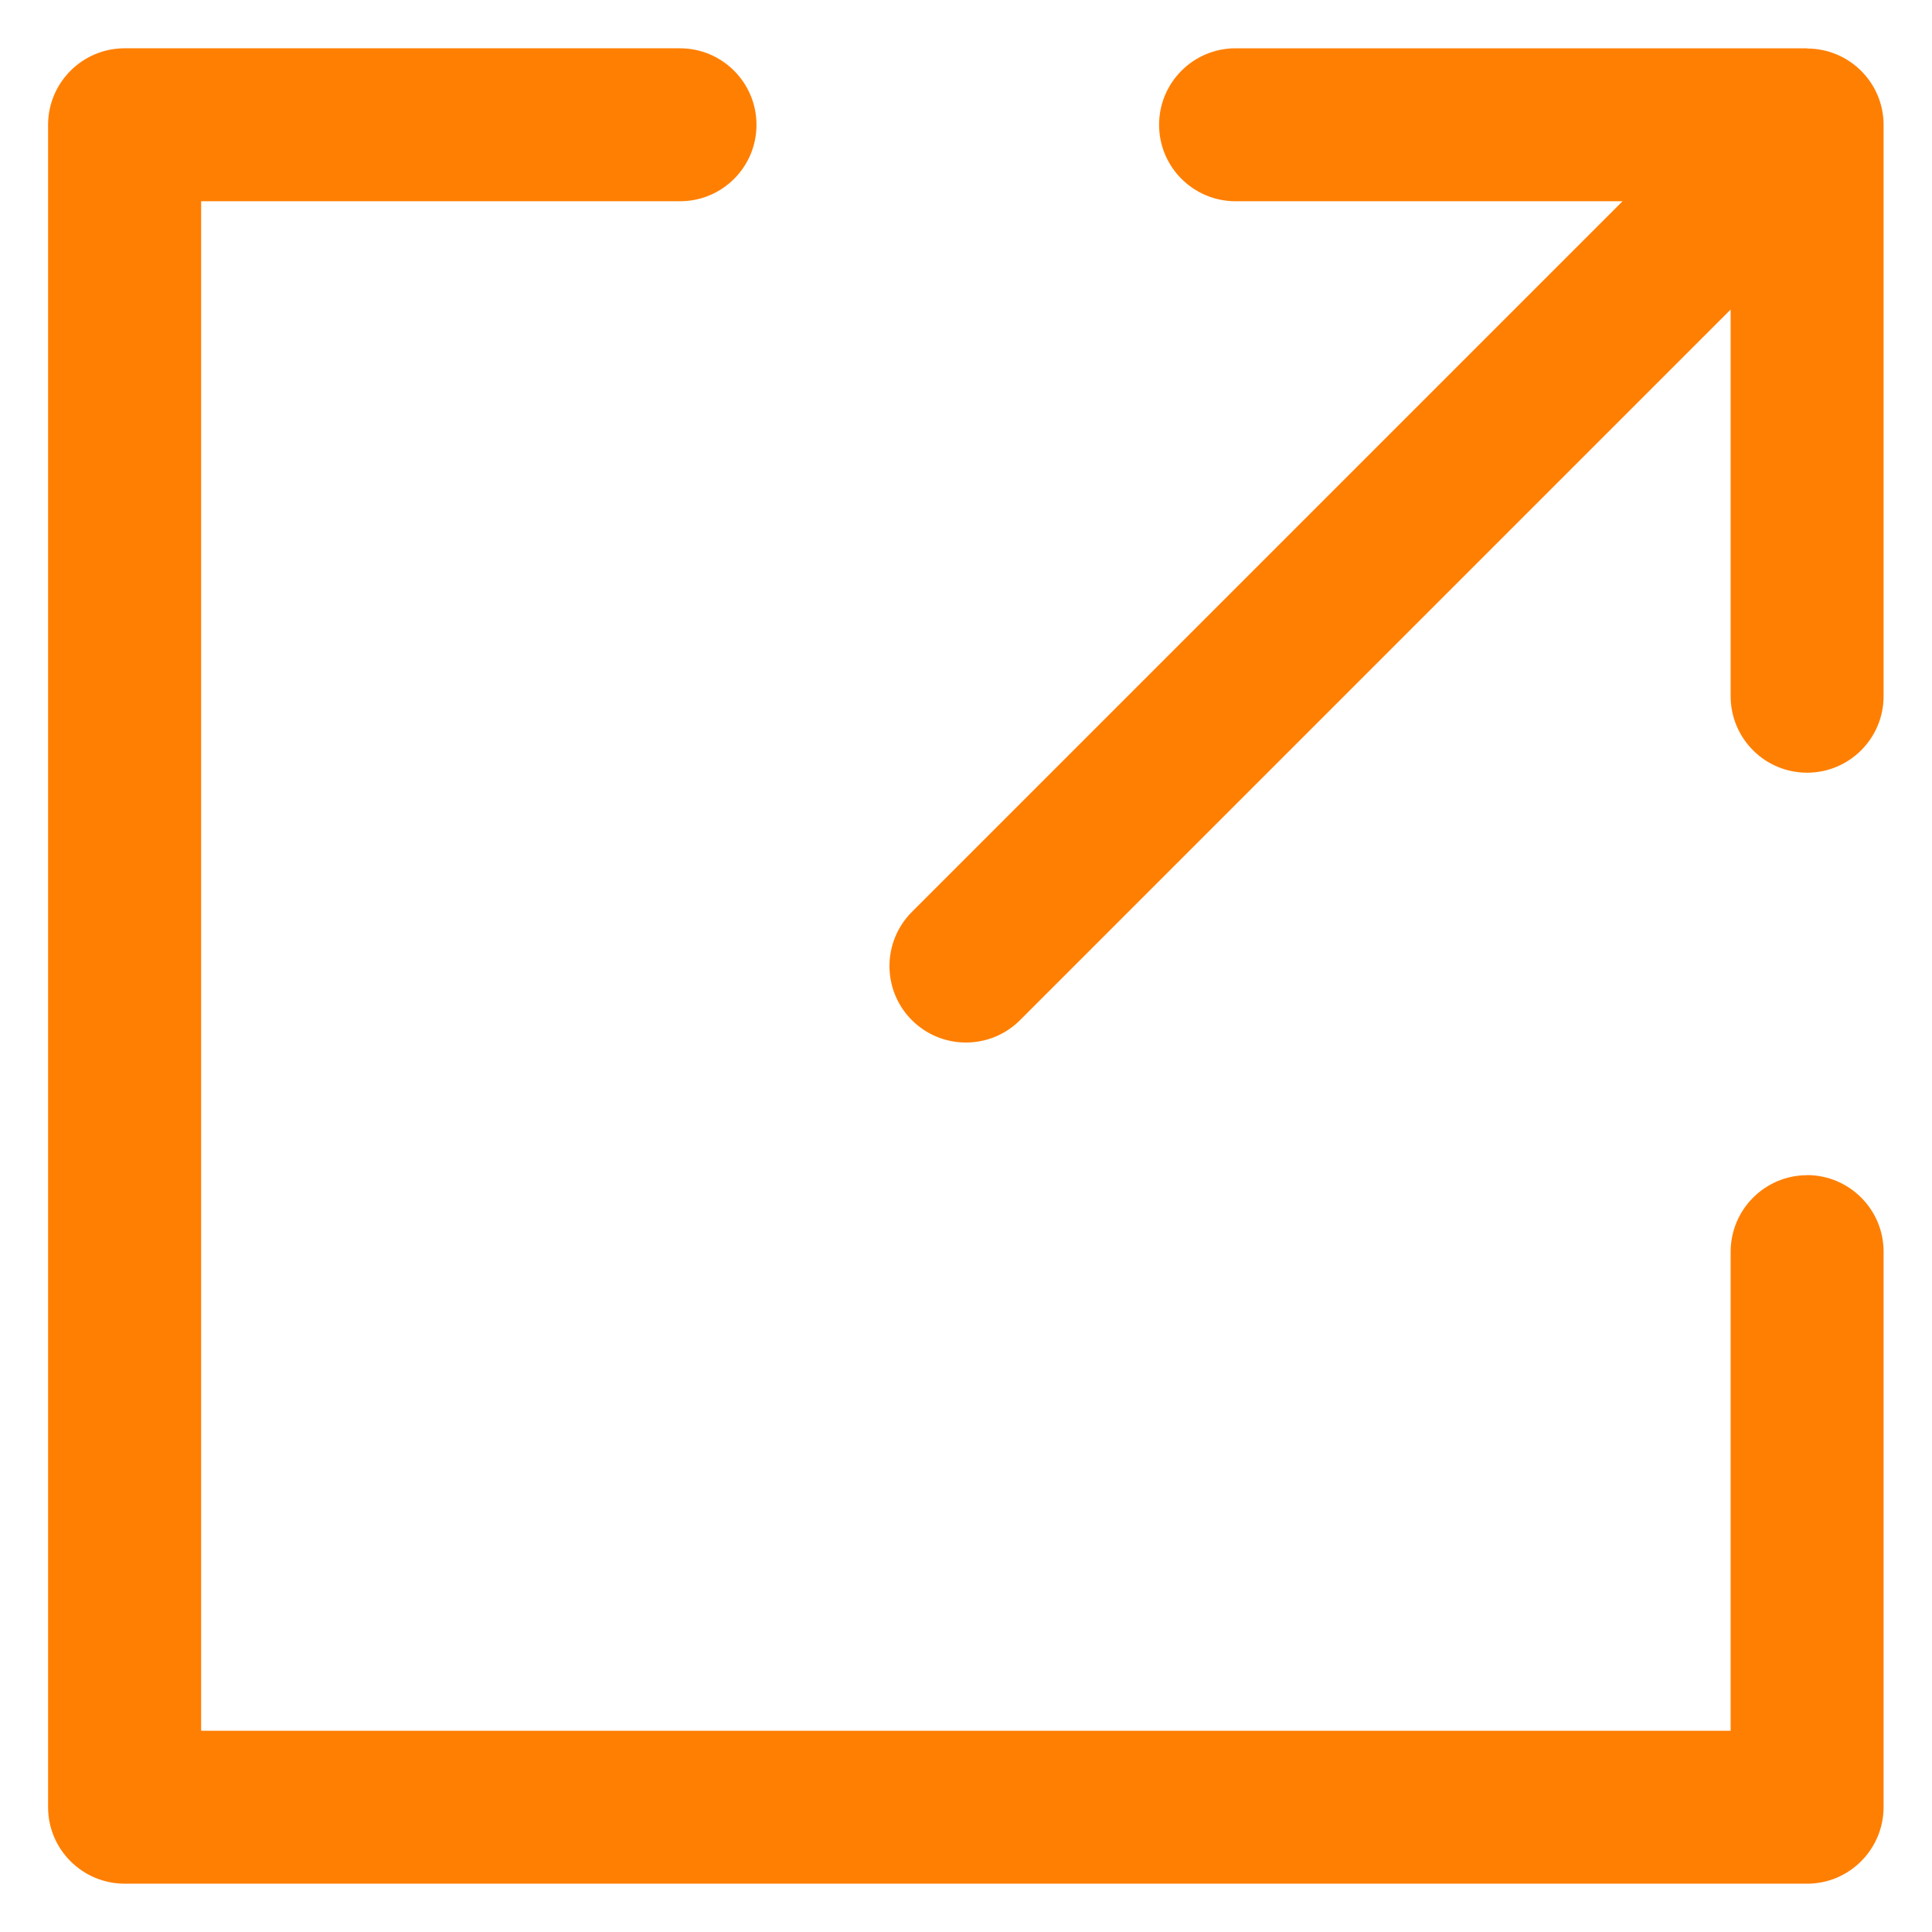
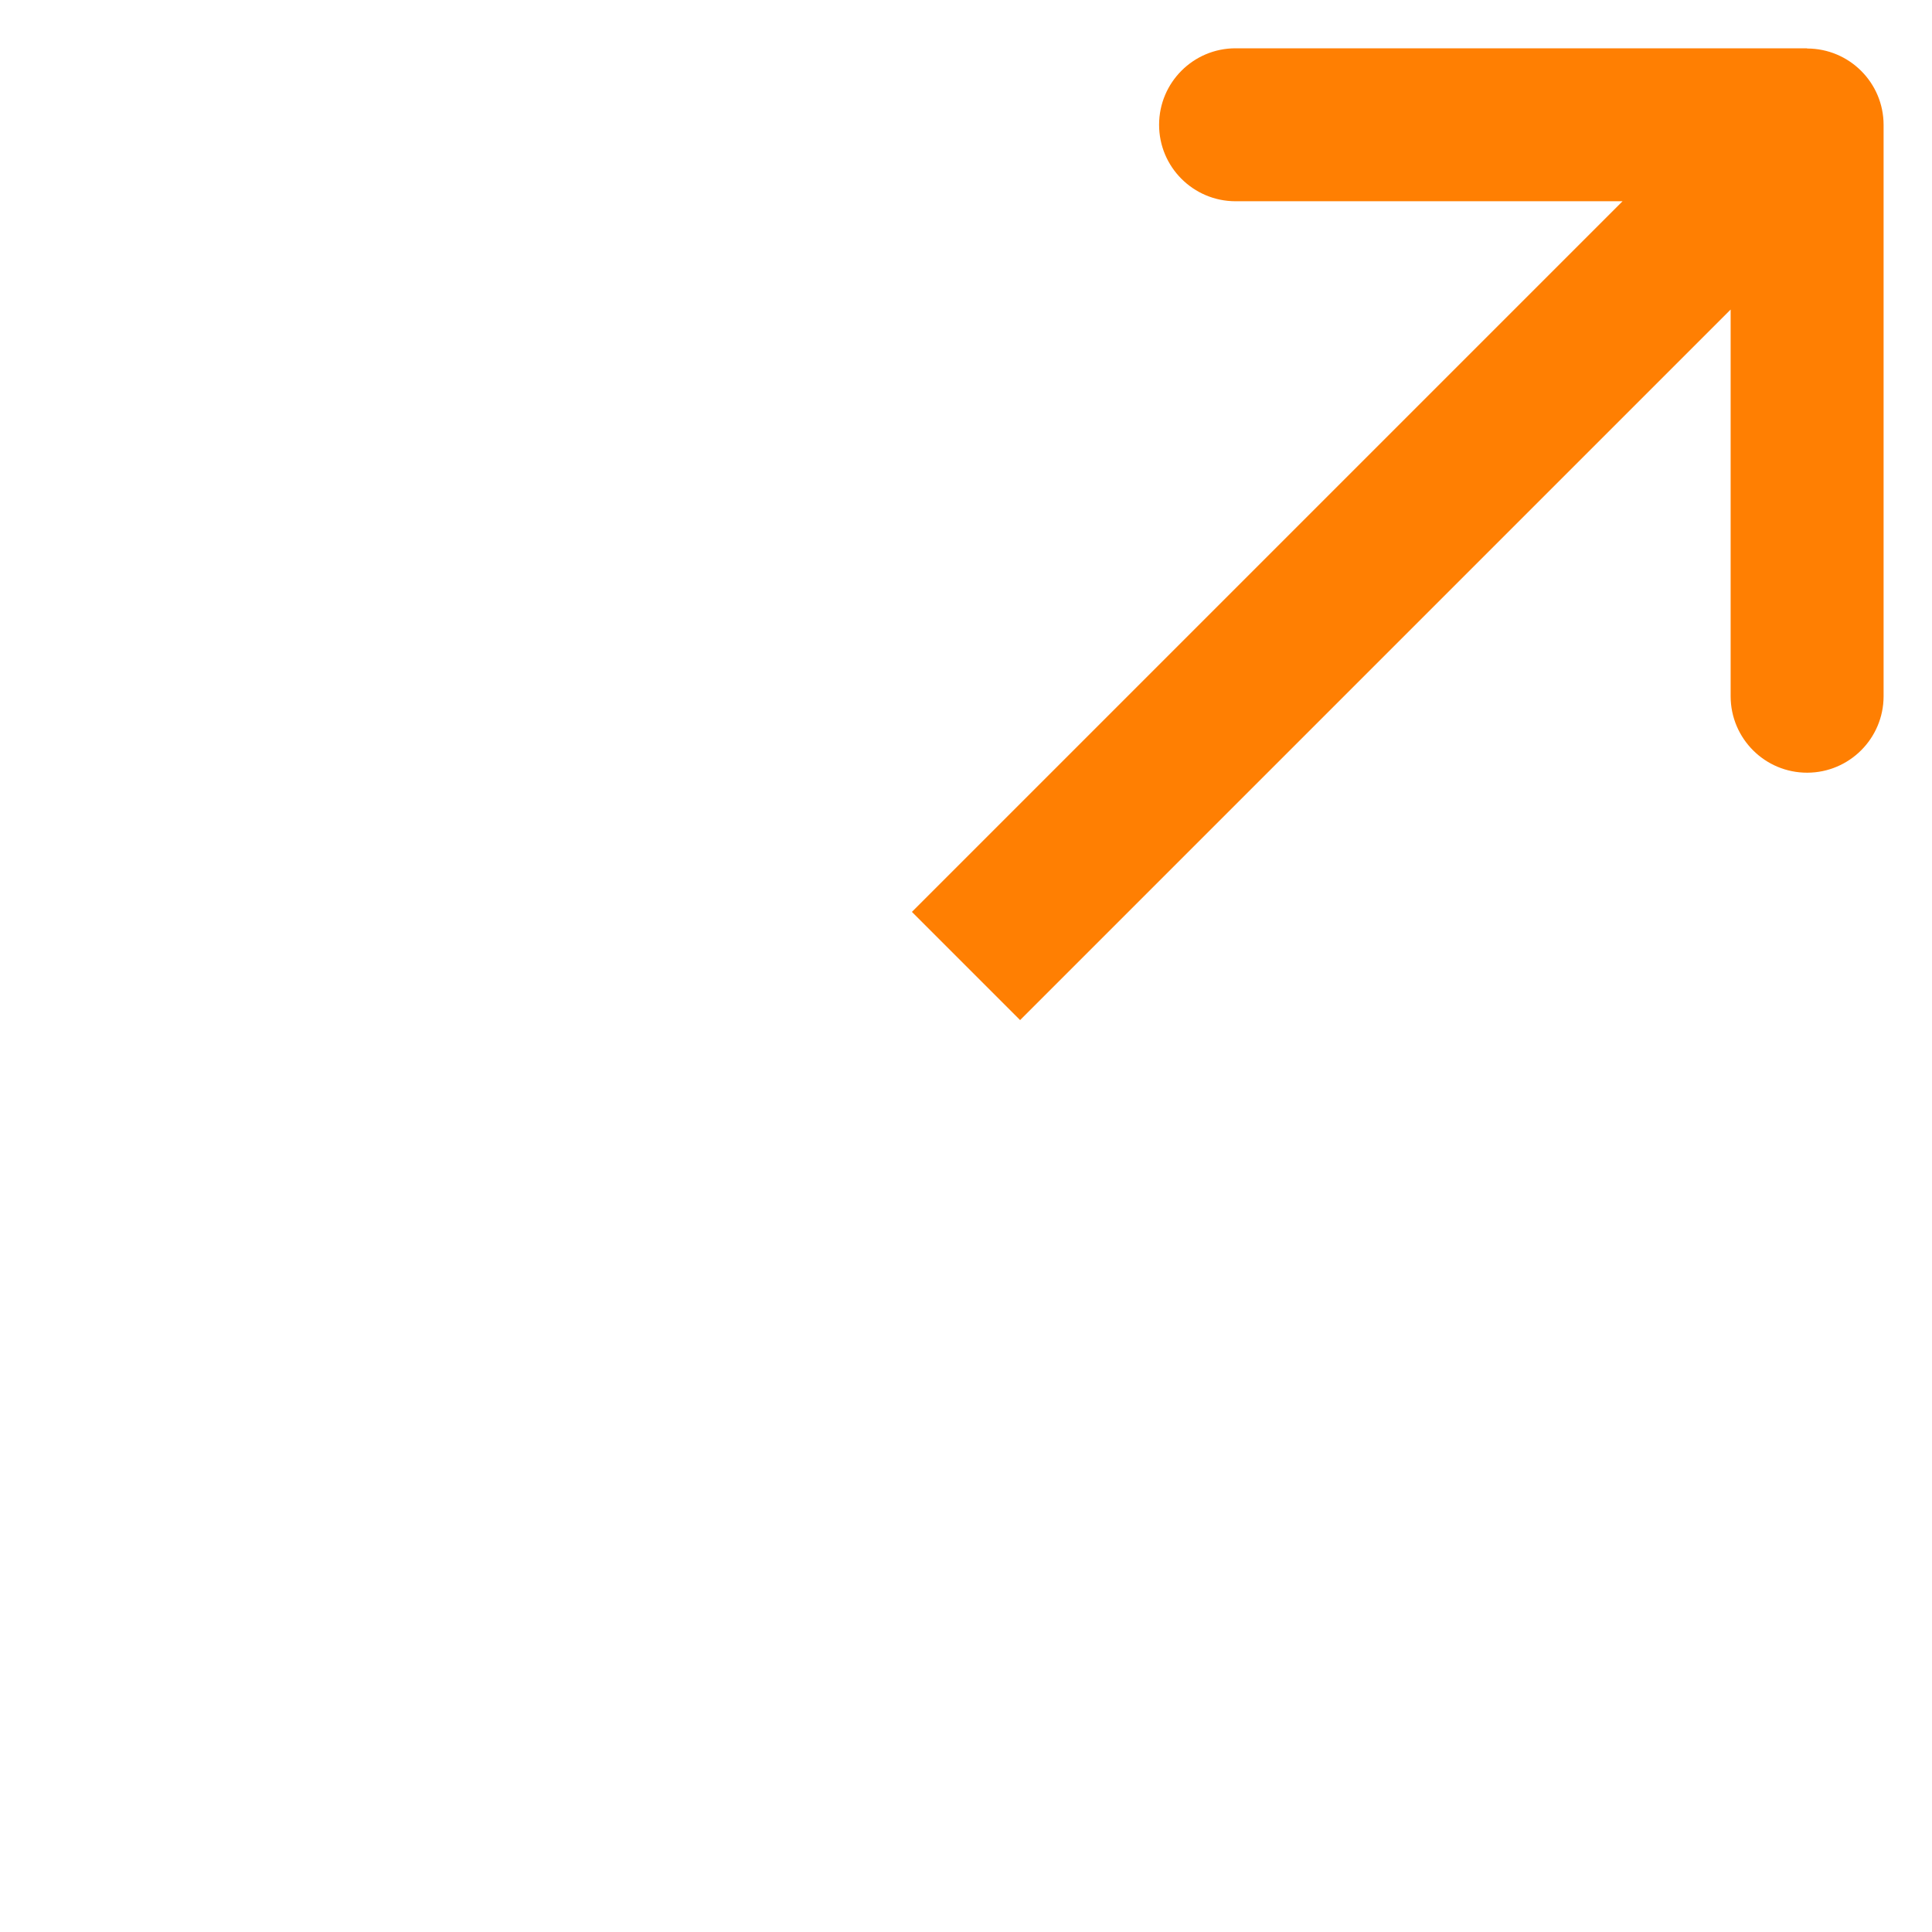
<svg xmlns="http://www.w3.org/2000/svg" fill="none" height="18" viewBox="0 0 18 18" width="18">
  <clipPath id="a">
-     <path d="m0 0h18v18h-18z" />
+     <path d="m0 0h18v18z" />
  </clipPath>
  <g clip-path="url(#a)" fill="#ff7f02">
    <path d="m16.837.45h-5.324c-.394-.001-.713.318-.714.711-.001.394.318.713.711.714h.003 3.604l-6.621 6.621c-.278.278-.279.729-.001 1.008.278.278.729.279 1.008.001 0-0.0 0-0.0 0-0l6.621-6.621v3.604c.001.394.321.712.714.711.392-.001.71-.319.711-.711v-5.324c-0-.393-.319-.712-.713-.712z" />
-     <path d="m16.837 10.949c-.393 0-.712.319-.713.713v4.463h-14.25v-14.25h4.463c.394-.001.712-.32.711-.714-.001-.392-.319-.71-.711-.711h-5.176c-.393 0-.712.319-.713.712v15.675c0.0.393.319.712.713.713h15.675c.393-0.0.712-.319.713-.713v-5.176c-0-.393-.319-.712-.713-.713z" />
  </g>
</svg>